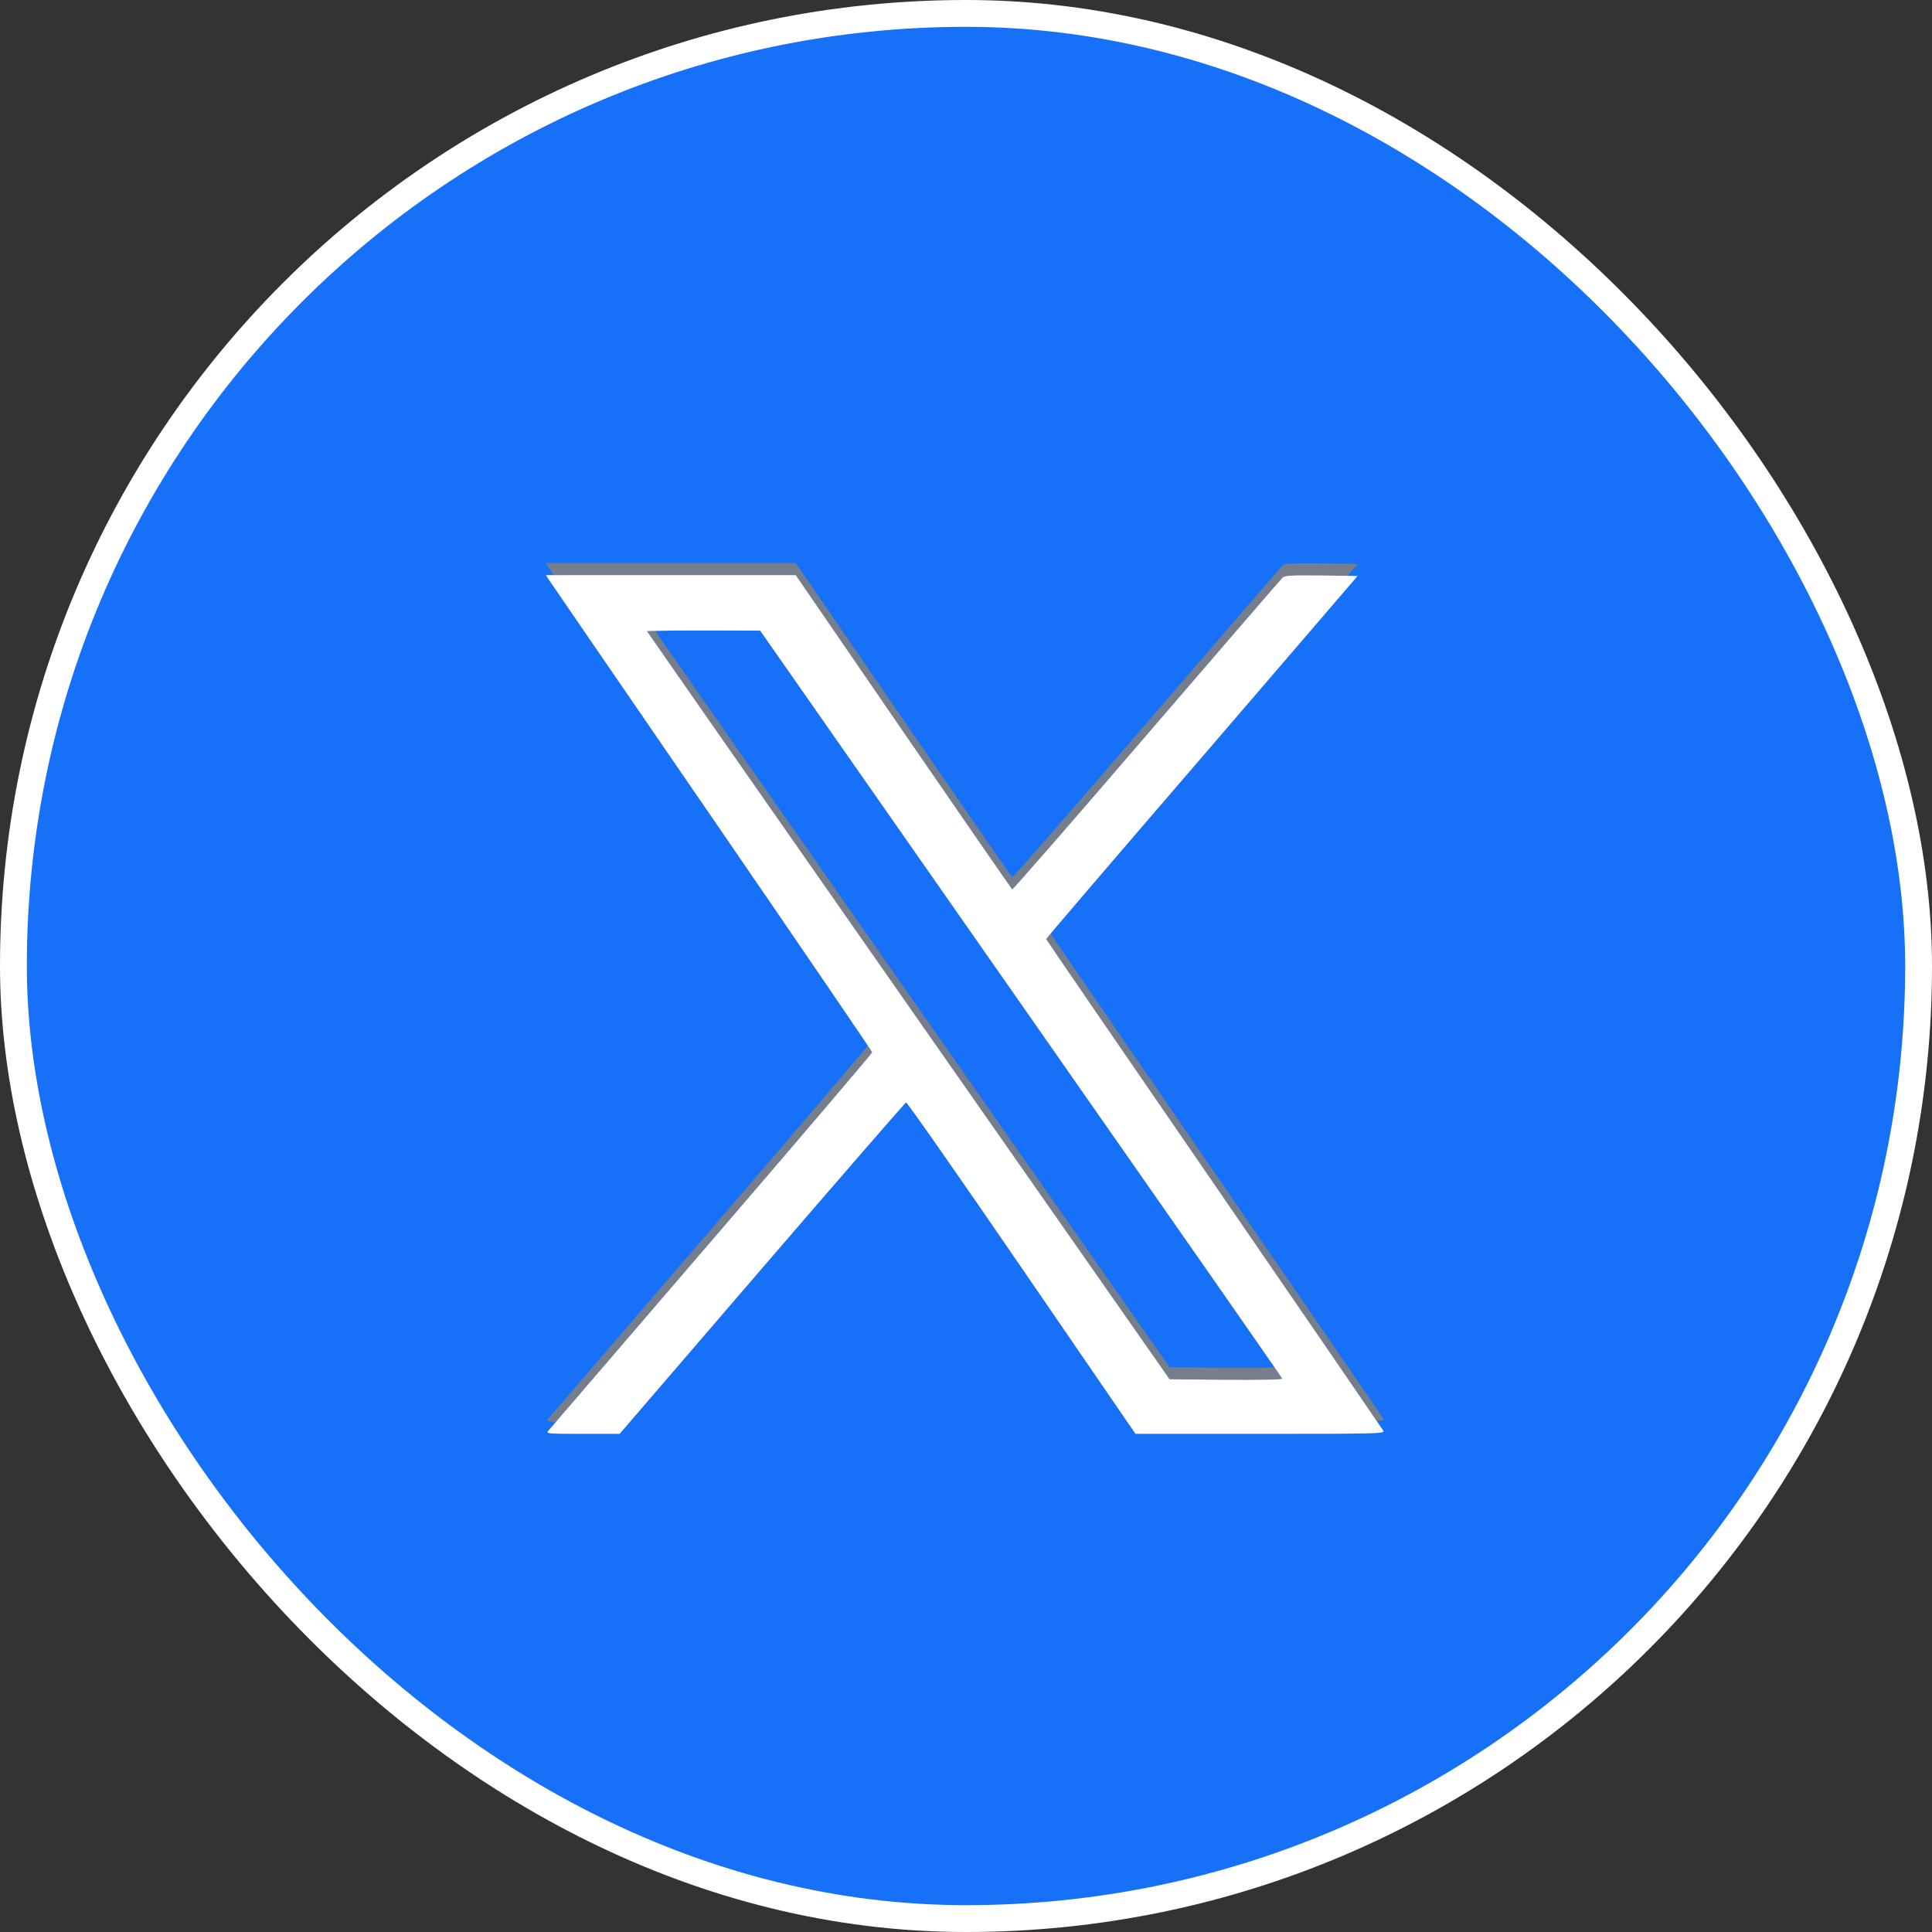
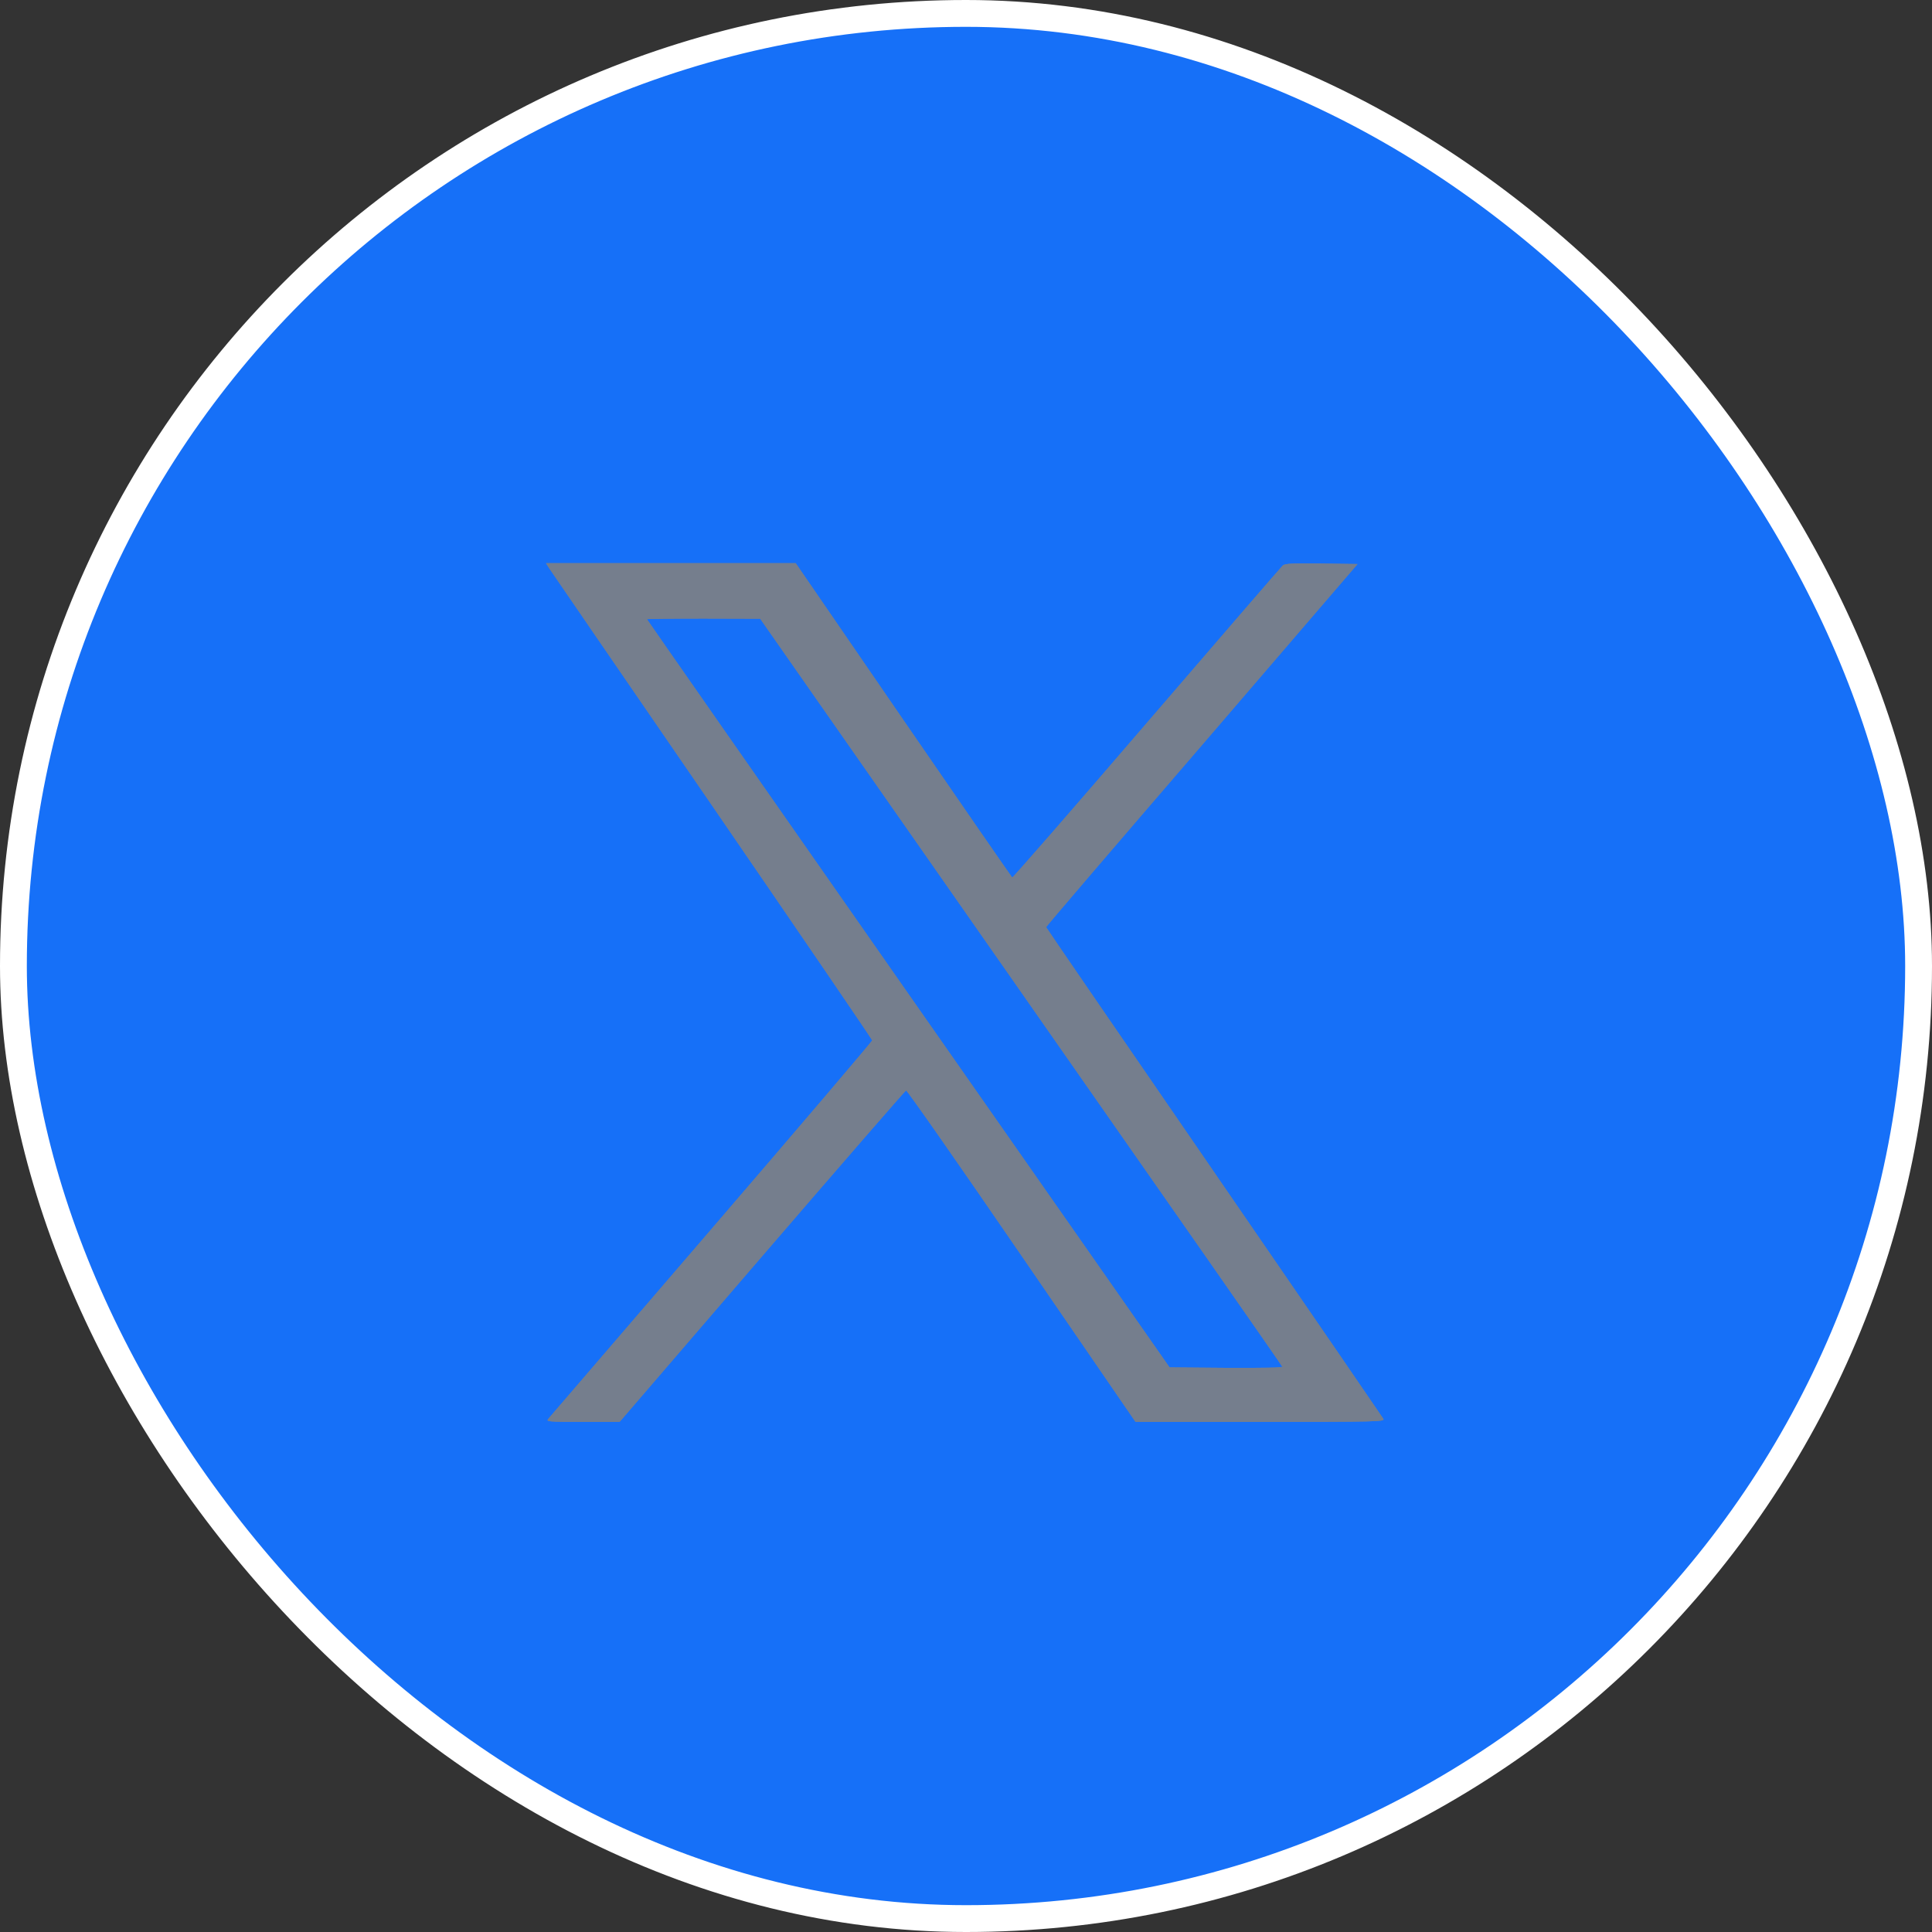
<svg xmlns="http://www.w3.org/2000/svg" width="36" height="36" viewBox="0 0 36 36" fill="none">
  <rect x="0" y="0" width="36" height="36" fill="#333333" stroke="none" />
  <rect x="0.25" y="0.25" width="35.5" height="35.5" rx="17.75" fill="#1670F8" stroke="white" stroke-width="0.5" />
  <g clip-path="url(#clip0_2161_74)">
    <path d="M10.227 10.579C10.258 10.629 11.627 12.619 13.268 15.01C14.908 17.401 16.252 19.369 16.252 19.385C16.252 19.404 14.905 20.985 13.255 22.904C11.608 24.819 10.239 26.413 10.214 26.441C10.174 26.491 10.218 26.494 10.858 26.494H11.546L14.199 23.41C15.658 21.716 16.868 20.322 16.883 20.319C16.902 20.313 17.871 21.701 19.036 23.401L21.158 26.494H23.483C25.686 26.494 25.805 26.491 25.777 26.438C25.761 26.41 24.34 24.338 22.621 21.838C20.902 19.338 19.493 17.285 19.493 17.276C19.493 17.263 20.799 15.738 22.396 13.885L25.296 10.51L24.624 10.501C24.071 10.494 23.943 10.501 23.902 10.538C23.874 10.563 22.733 11.885 21.368 13.472C20.002 15.063 18.874 16.357 18.861 16.351C18.849 16.341 17.936 15.022 16.833 13.416L14.827 10.494H12.499H10.174L10.227 10.579ZM19.024 18.482C21.696 22.307 23.89 25.447 23.893 25.466C23.902 25.485 23.524 25.491 22.849 25.488L21.793 25.479L16.924 18.516C14.246 14.685 12.055 11.544 12.055 11.538C12.055 11.532 12.53 11.526 13.111 11.526L14.165 11.529L19.024 18.482Z" fill="#757E8D" />
  </g>
  <g clip-path="url(#clip1_2161_74)">
    <path d="M10.227 10.579C10.258 10.629 11.627 12.619 13.268 15.01C14.908 17.401 16.252 19.369 16.252 19.385C16.252 19.404 14.905 20.985 13.255 22.904C11.608 24.819 10.239 26.413 10.214 26.441C10.174 26.491 10.218 26.494 10.858 26.494H11.546L14.199 23.41C15.658 21.716 16.868 20.322 16.883 20.319C16.902 20.313 17.871 21.701 19.036 23.401L21.158 26.494H23.483C25.686 26.494 25.805 26.491 25.777 26.438C25.761 26.41 24.34 24.338 22.621 21.838C20.902 19.338 19.493 17.285 19.493 17.276C19.493 17.263 20.799 15.738 22.396 13.885L25.296 10.51L24.624 10.501C24.071 10.494 23.943 10.501 23.902 10.538C23.874 10.563 22.733 11.885 21.368 13.472C20.002 15.063 18.874 16.357 18.861 16.351C18.849 16.341 17.936 15.022 16.833 13.416L14.827 10.494H12.499H10.174L10.227 10.579ZM19.024 18.482C21.696 22.307 23.89 25.447 23.893 25.466C23.902 25.485 23.524 25.491 22.849 25.488L21.793 25.479L16.924 18.516C14.246 14.685 12.055 11.544 12.055 11.538C12.055 11.532 12.53 11.526 13.111 11.526L14.165 11.529L19.024 18.482Z" fill="#757E8D" />
  </g>
  <g clip-path="url(#clip2_2161_74)">
    <path d="M10.227 10.801C10.258 10.851 11.627 12.842 13.268 15.233C14.908 17.623 16.252 19.592 16.252 19.608C16.252 19.626 14.905 21.208 13.255 23.126C11.608 25.042 10.239 26.636 10.214 26.664C10.174 26.714 10.218 26.717 10.858 26.717H11.546L14.199 23.633C15.658 21.939 16.868 20.545 16.883 20.542C16.902 20.536 17.871 21.923 19.036 23.623L21.158 26.717H23.483C25.686 26.717 25.805 26.714 25.777 26.661C25.761 26.633 24.34 24.561 22.621 22.061C20.902 19.561 19.493 17.508 19.493 17.498C19.493 17.486 20.799 15.961 22.396 14.108L25.296 10.733L24.624 10.723C24.071 10.717 23.943 10.723 23.902 10.761C23.874 10.786 22.733 12.108 21.368 13.695C20.002 15.286 18.874 16.579 18.861 16.573C18.849 16.564 17.936 15.245 16.833 13.639L14.827 10.717H12.499H10.174L10.227 10.801ZM19.024 18.704C21.696 22.529 23.89 25.67 23.893 25.689C23.902 25.708 23.524 25.714 22.849 25.711L21.793 25.701L16.924 18.739C14.246 14.908 12.055 11.767 12.055 11.761C12.055 11.755 12.53 11.748 13.111 11.748L14.165 11.751L19.024 18.704Z" fill="#757E8D" />
  </g>
-   <path d="M10.227 10.801C10.258 10.851 11.627 12.842 13.268 15.233C14.908 17.623 16.252 19.592 16.252 19.608C16.252 19.626 14.905 21.208 13.255 23.126C11.608 25.042 10.239 26.636 10.214 26.664C10.174 26.714 10.218 26.717 10.858 26.717H11.546L14.199 23.633C15.658 21.939 16.868 20.545 16.883 20.542C16.902 20.536 17.871 21.923 19.036 23.623L21.158 26.717H23.483C25.686 26.717 25.805 26.714 25.777 26.661C25.761 26.633 24.34 24.561 22.621 22.061C20.902 19.561 19.493 17.508 19.493 17.498C19.493 17.486 20.799 15.961 22.396 14.108L25.296 10.733L24.624 10.723C24.071 10.717 23.943 10.723 23.902 10.761C23.874 10.786 22.733 12.108 21.368 13.695C20.002 15.286 18.874 16.579 18.861 16.573C18.849 16.564 17.936 15.245 16.833 13.639L14.827 10.717H12.499H10.174L10.227 10.801ZM19.024 18.704C21.696 22.529 23.89 25.67 23.893 25.689C23.902 25.708 23.524 25.714 22.849 25.711L21.793 25.701L16.924 18.739C14.246 14.908 12.055 11.767 12.055 11.761C12.055 11.755 12.53 11.748 13.111 11.748L14.165 11.751L19.024 18.704Z" fill="white" />
  <defs>
    <clipPath id="clip0_2161_74">
      <rect width="16" height="16" fill="white" transform="translate(9.996 10.494)" />
    </clipPath>
    <clipPath id="clip1_2161_74">
      <rect width="16" height="16" fill="white" transform="translate(9.996 10.494)" />
    </clipPath>
    <clipPath id="clip2_2161_74">
-       <rect width="16" height="16" fill="white" transform="translate(9.996 10.717)" />
-     </clipPath>
+       </clipPath>
  </defs>
</svg>